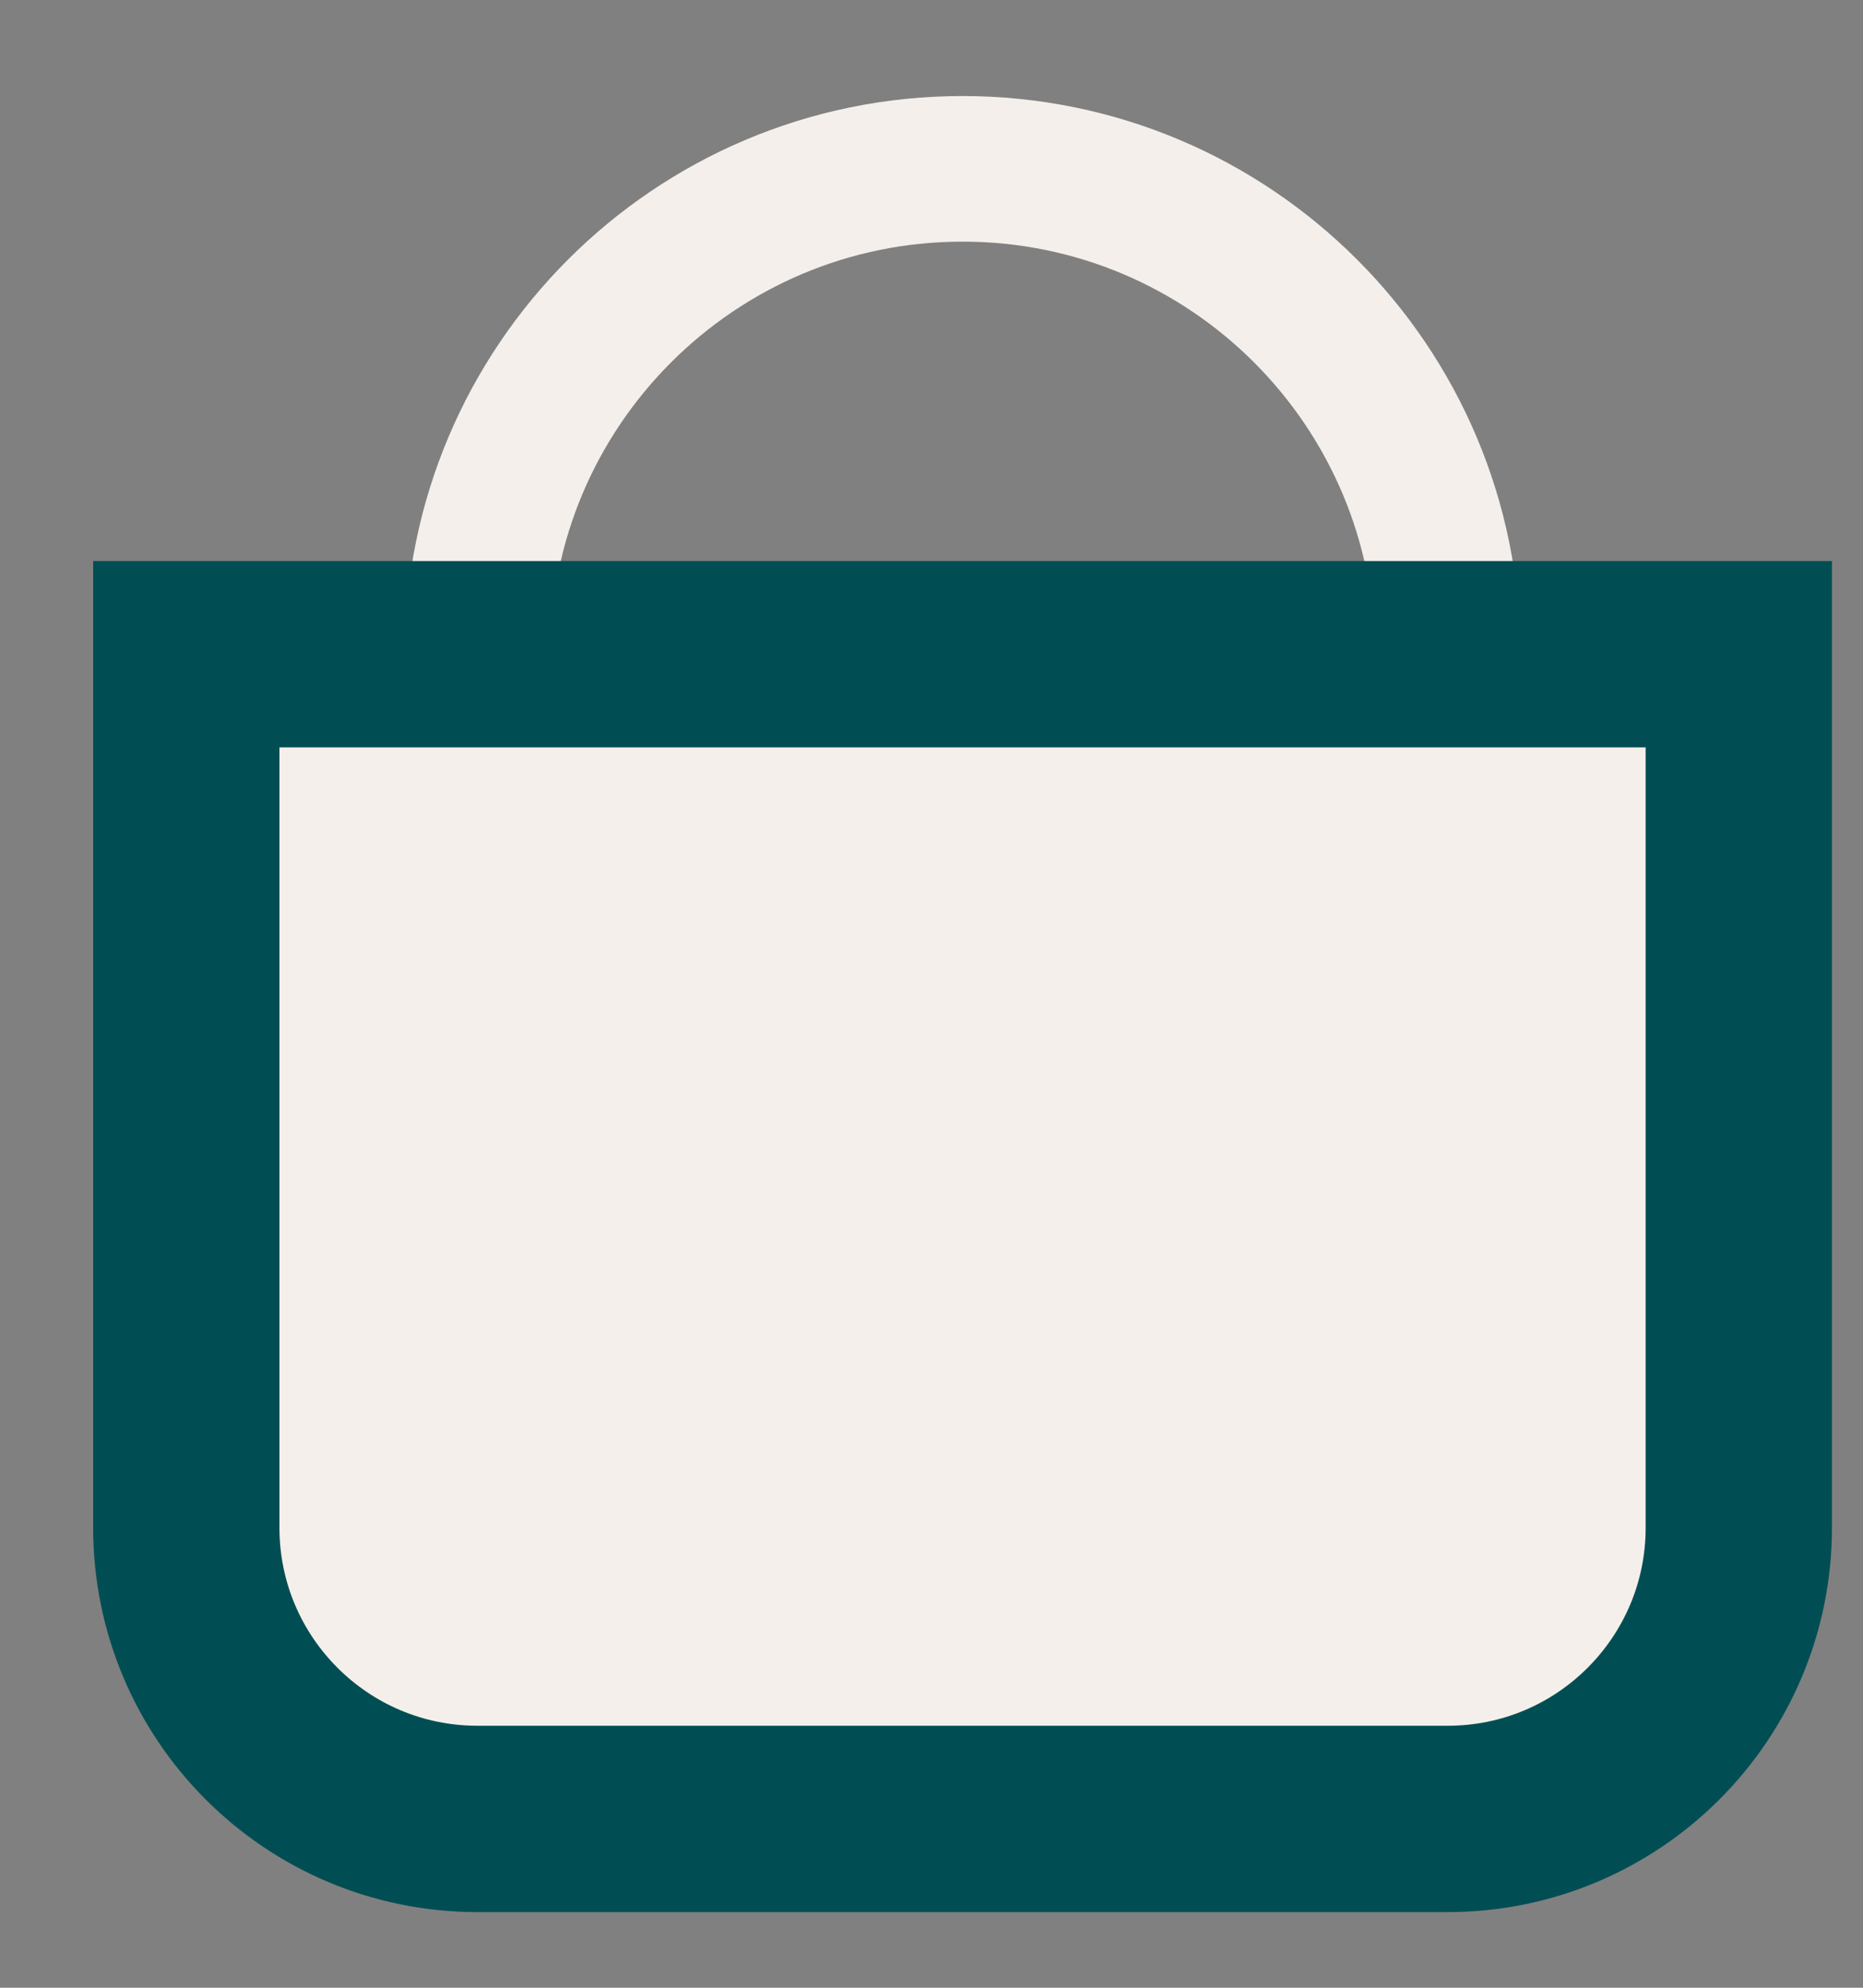
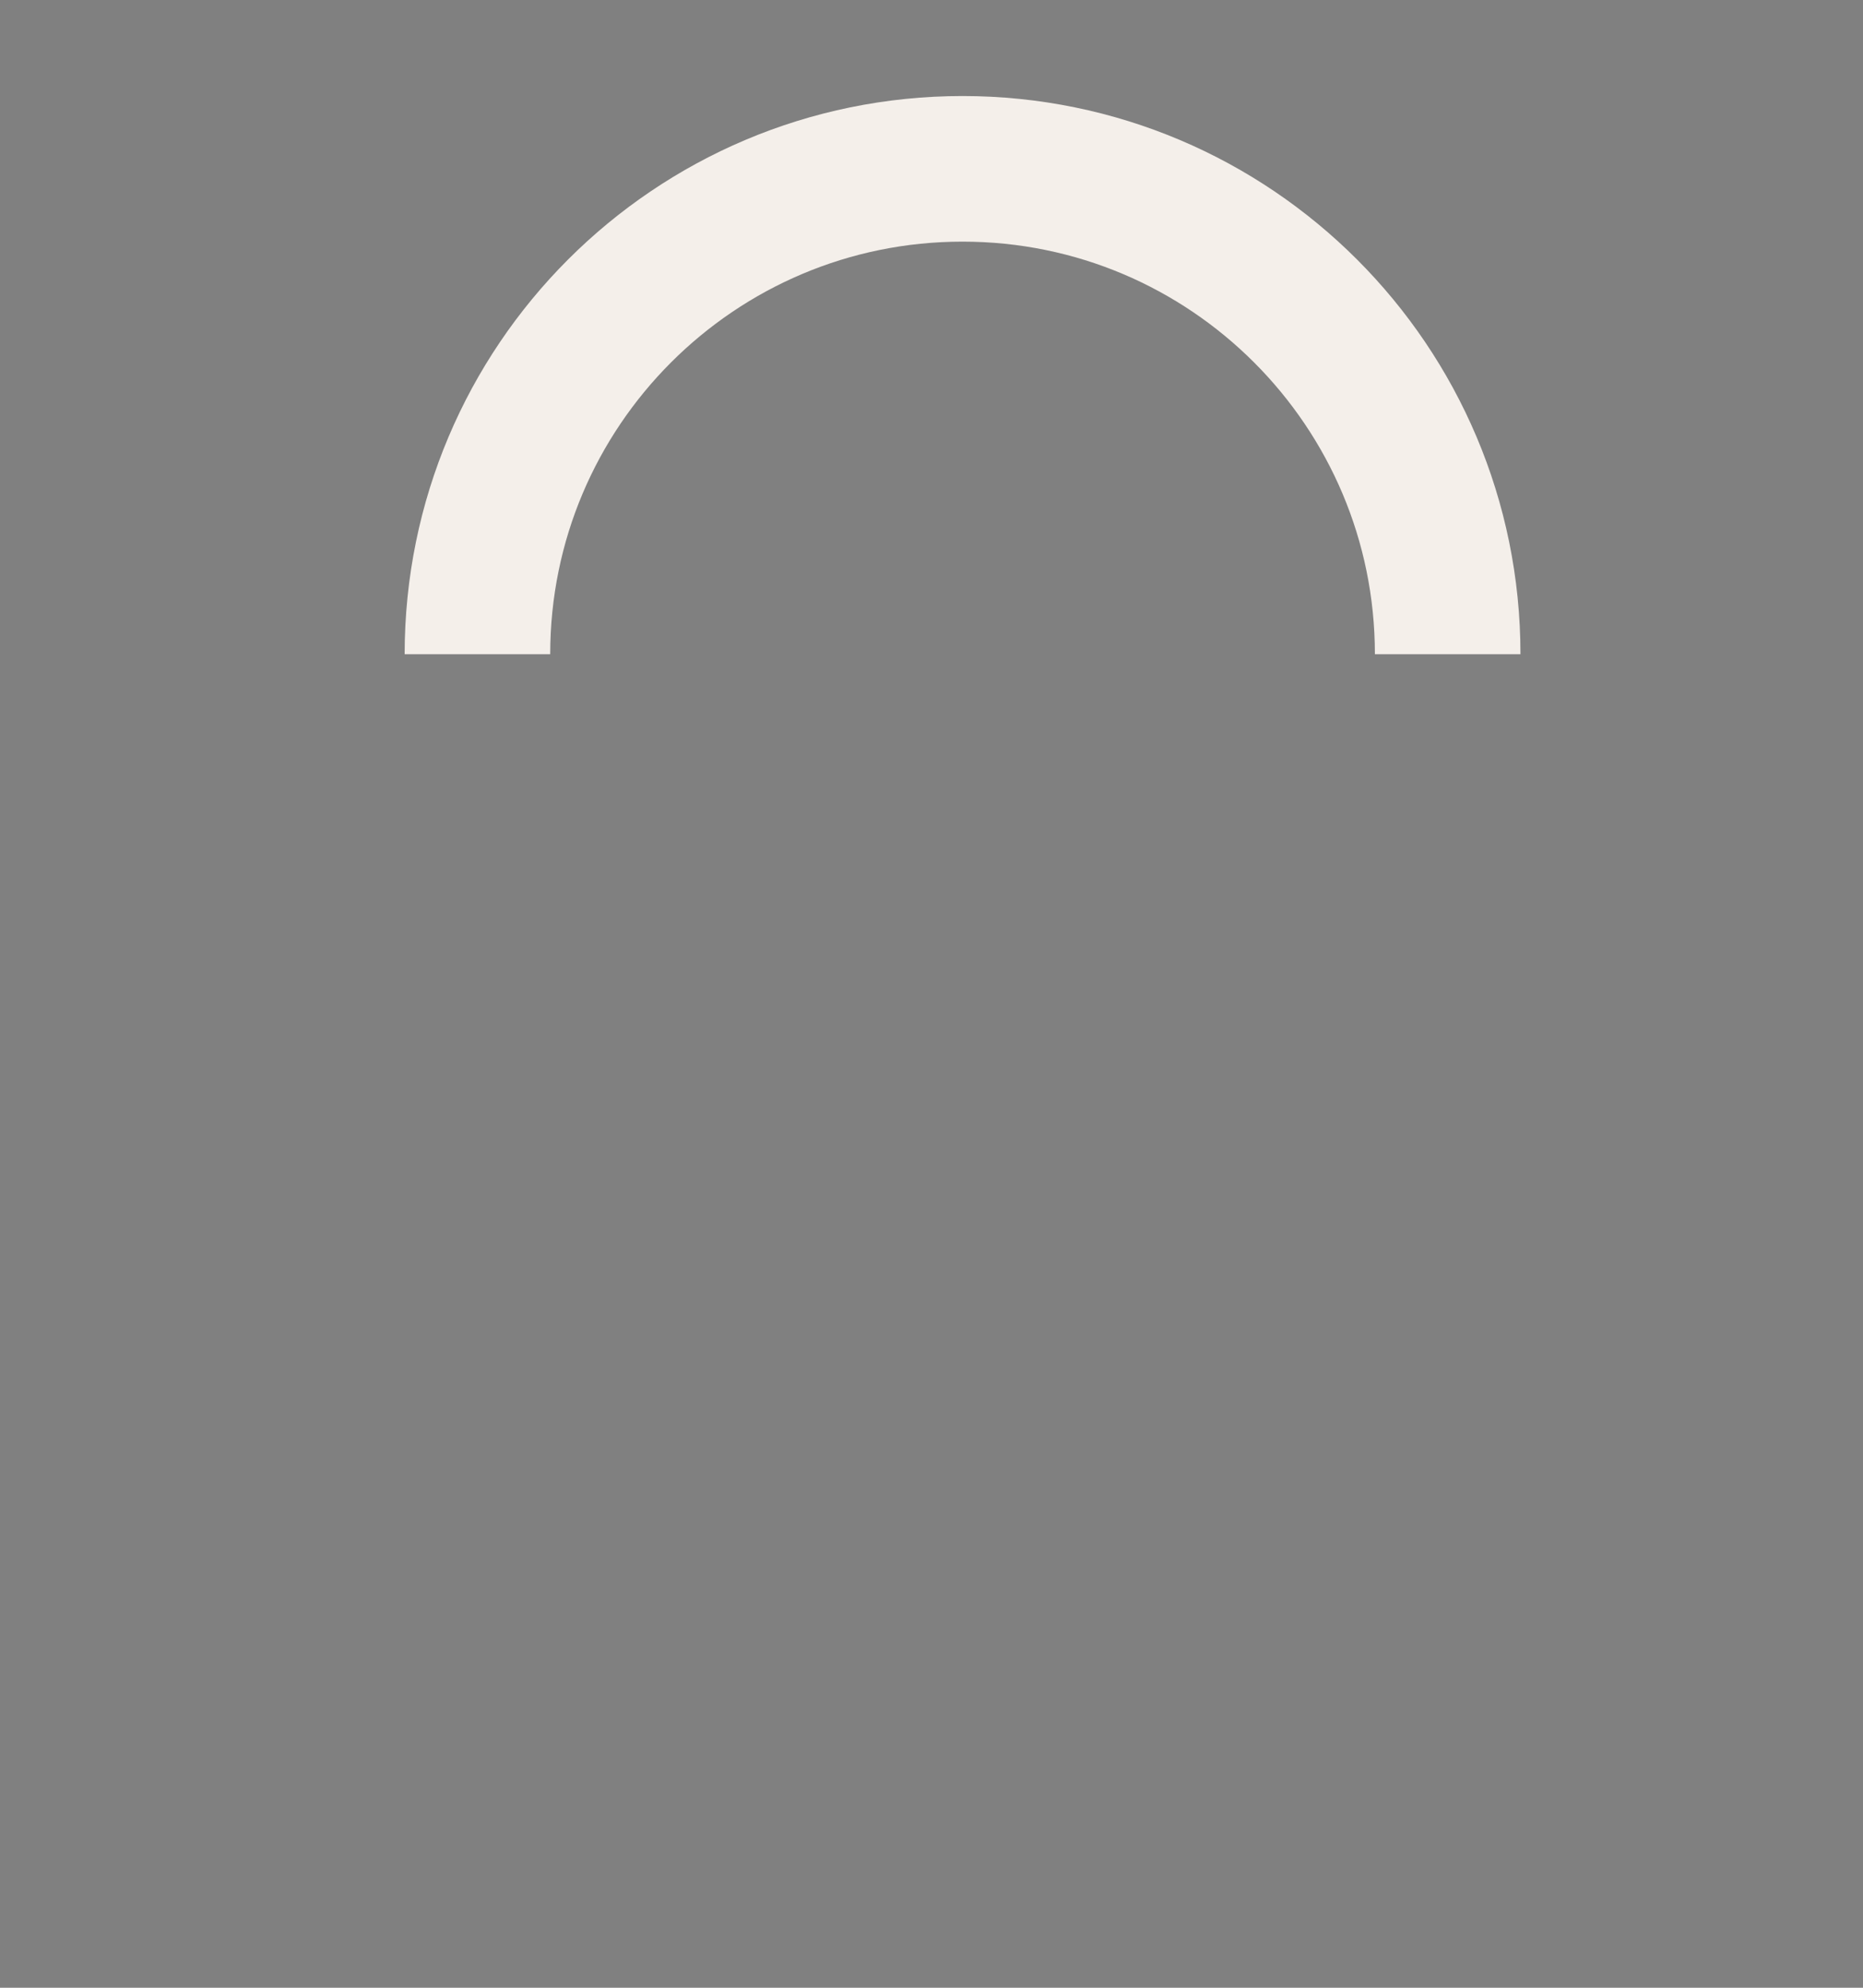
<svg xmlns="http://www.w3.org/2000/svg" width="15" height="16" viewBox="0 0 15 16" fill="none">
  <rect x="0" y="0" width="15" height="16" fill="#808080" stroke="none" />
  <path d="M11.656 5.266C11.656 3.108 9.907 1.359 7.75 1.359C5.593 1.359 3.844 3.108 3.844 5.266" stroke="#F4EFEA" stroke-width="1.172" />
-   <path d="M1.5 5.266H14V12.297C14 13.591 12.951 14.641 11.656 14.641H3.844C2.549 14.641 1.5 13.591 1.5 12.297V5.266Z" fill="#F4EFEA" stroke="#004E54" stroke-width="1.5" />
</svg>